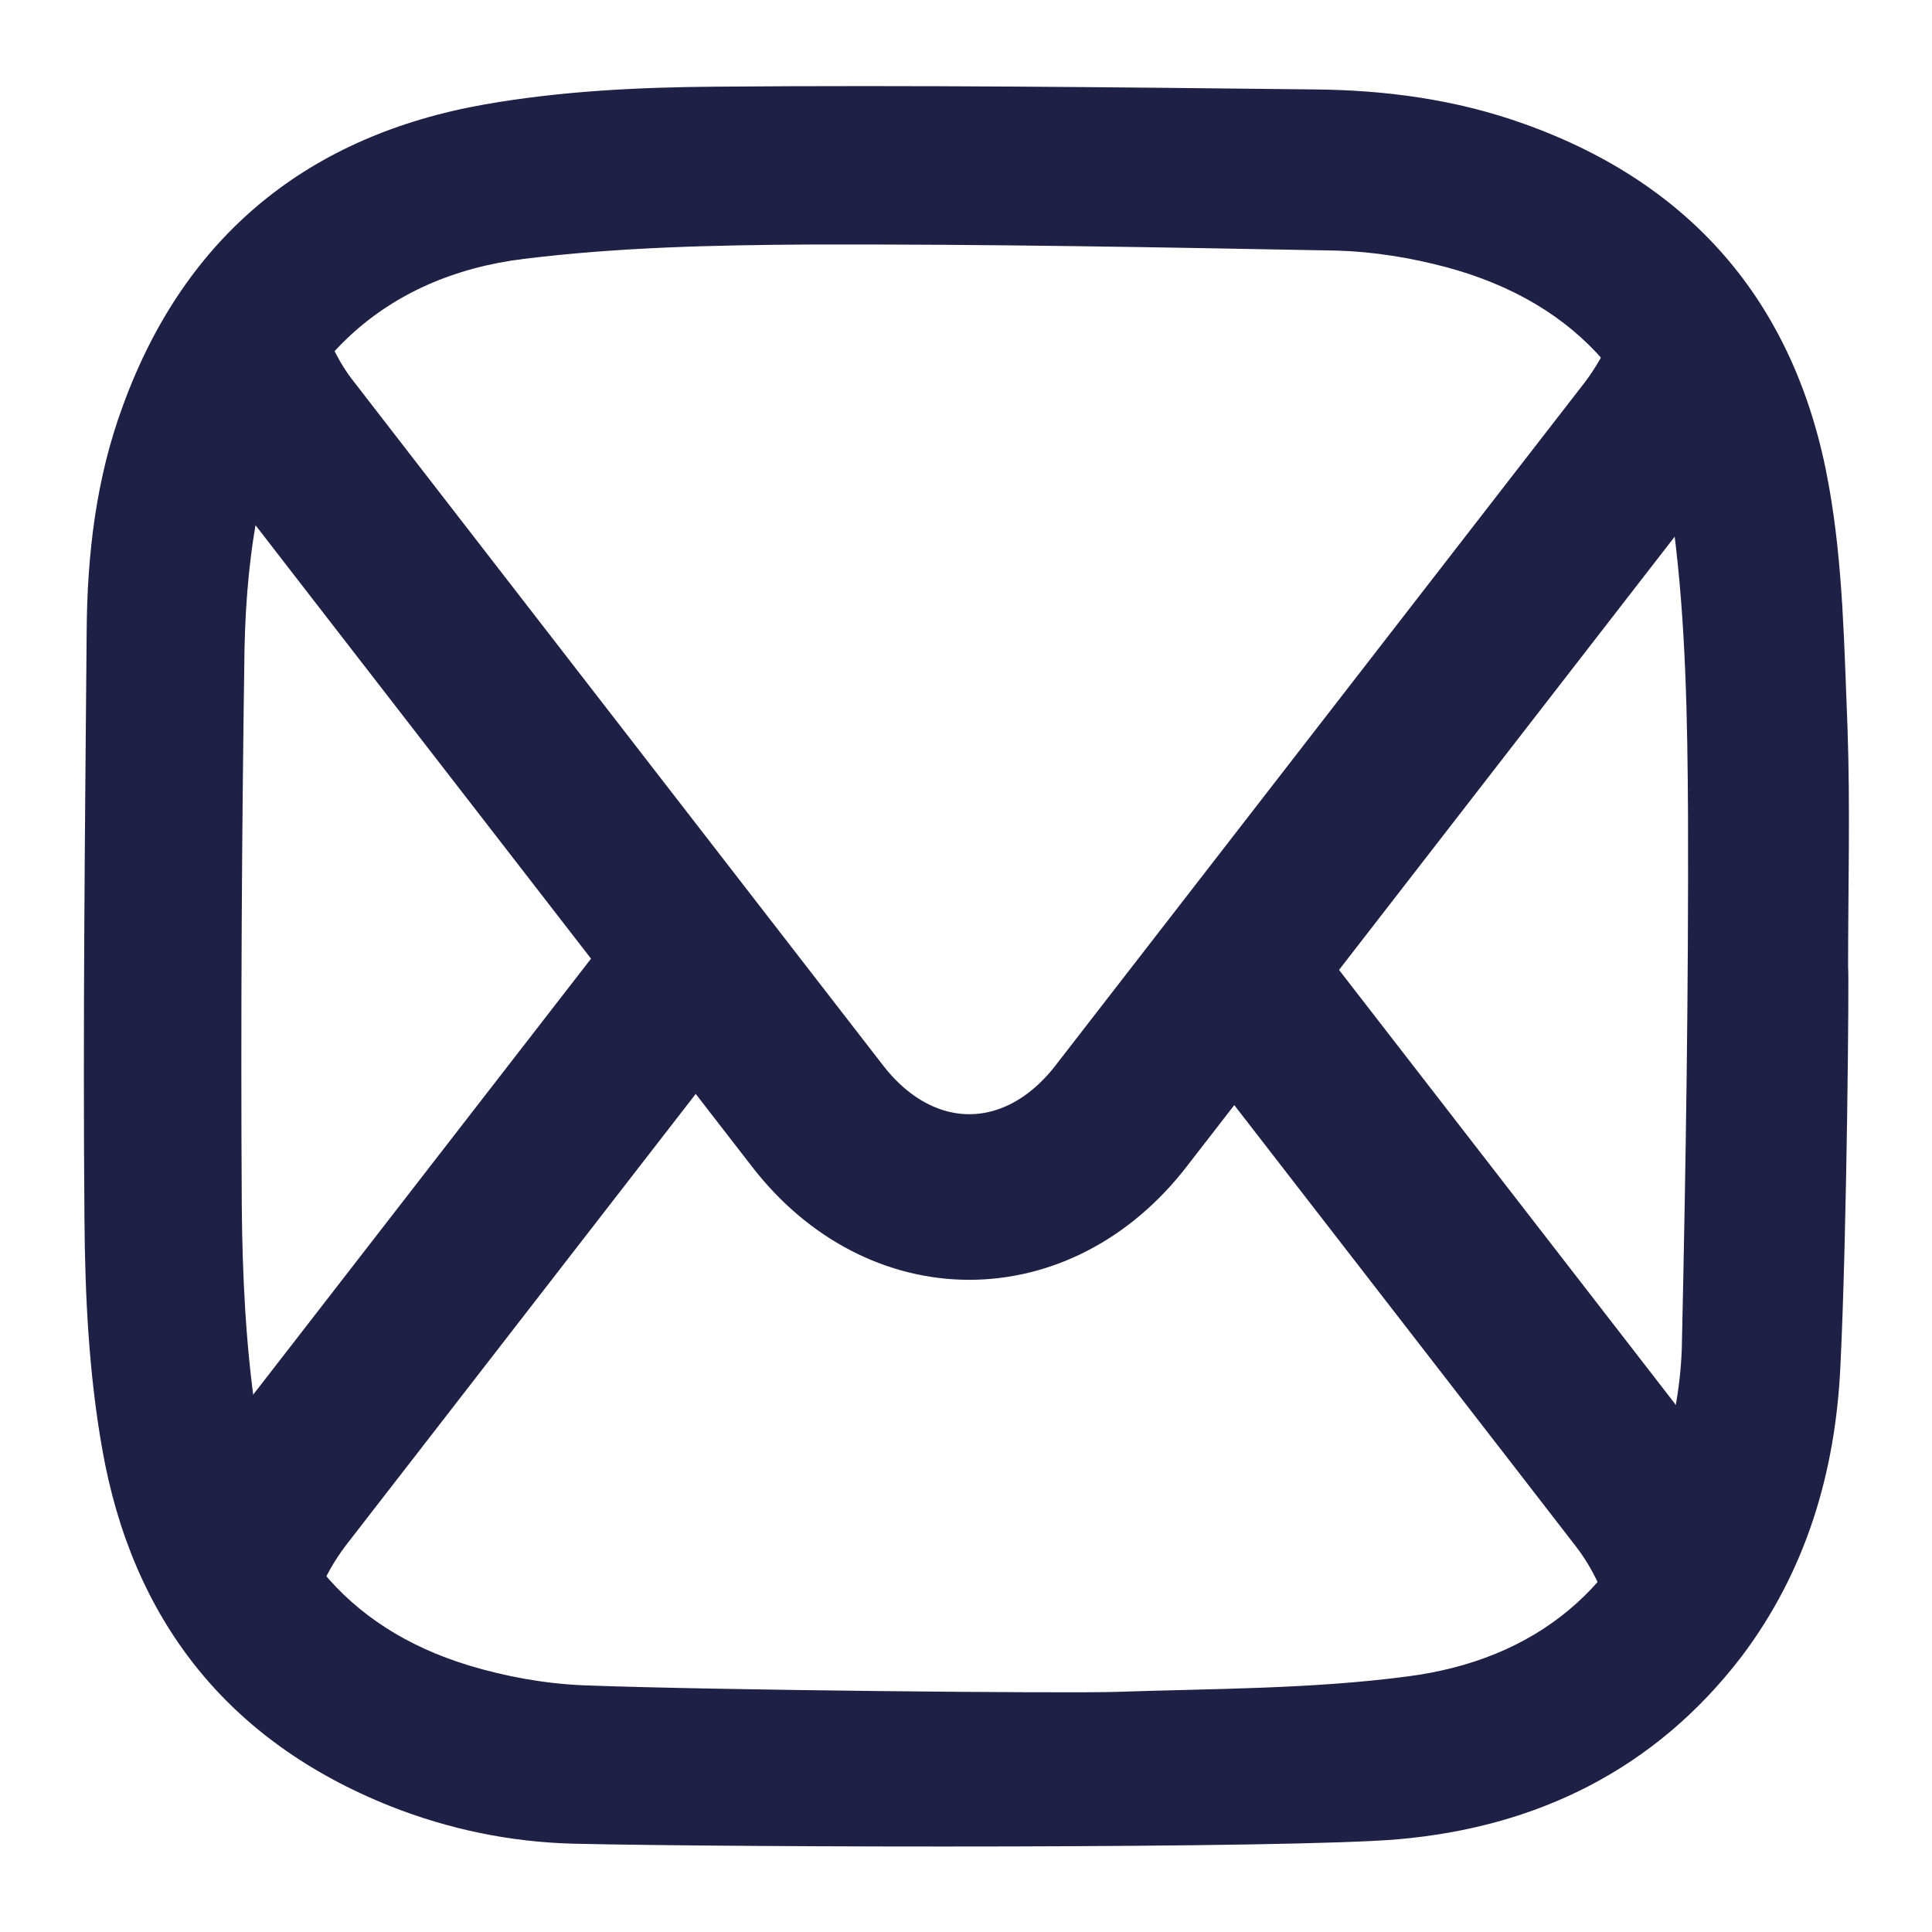
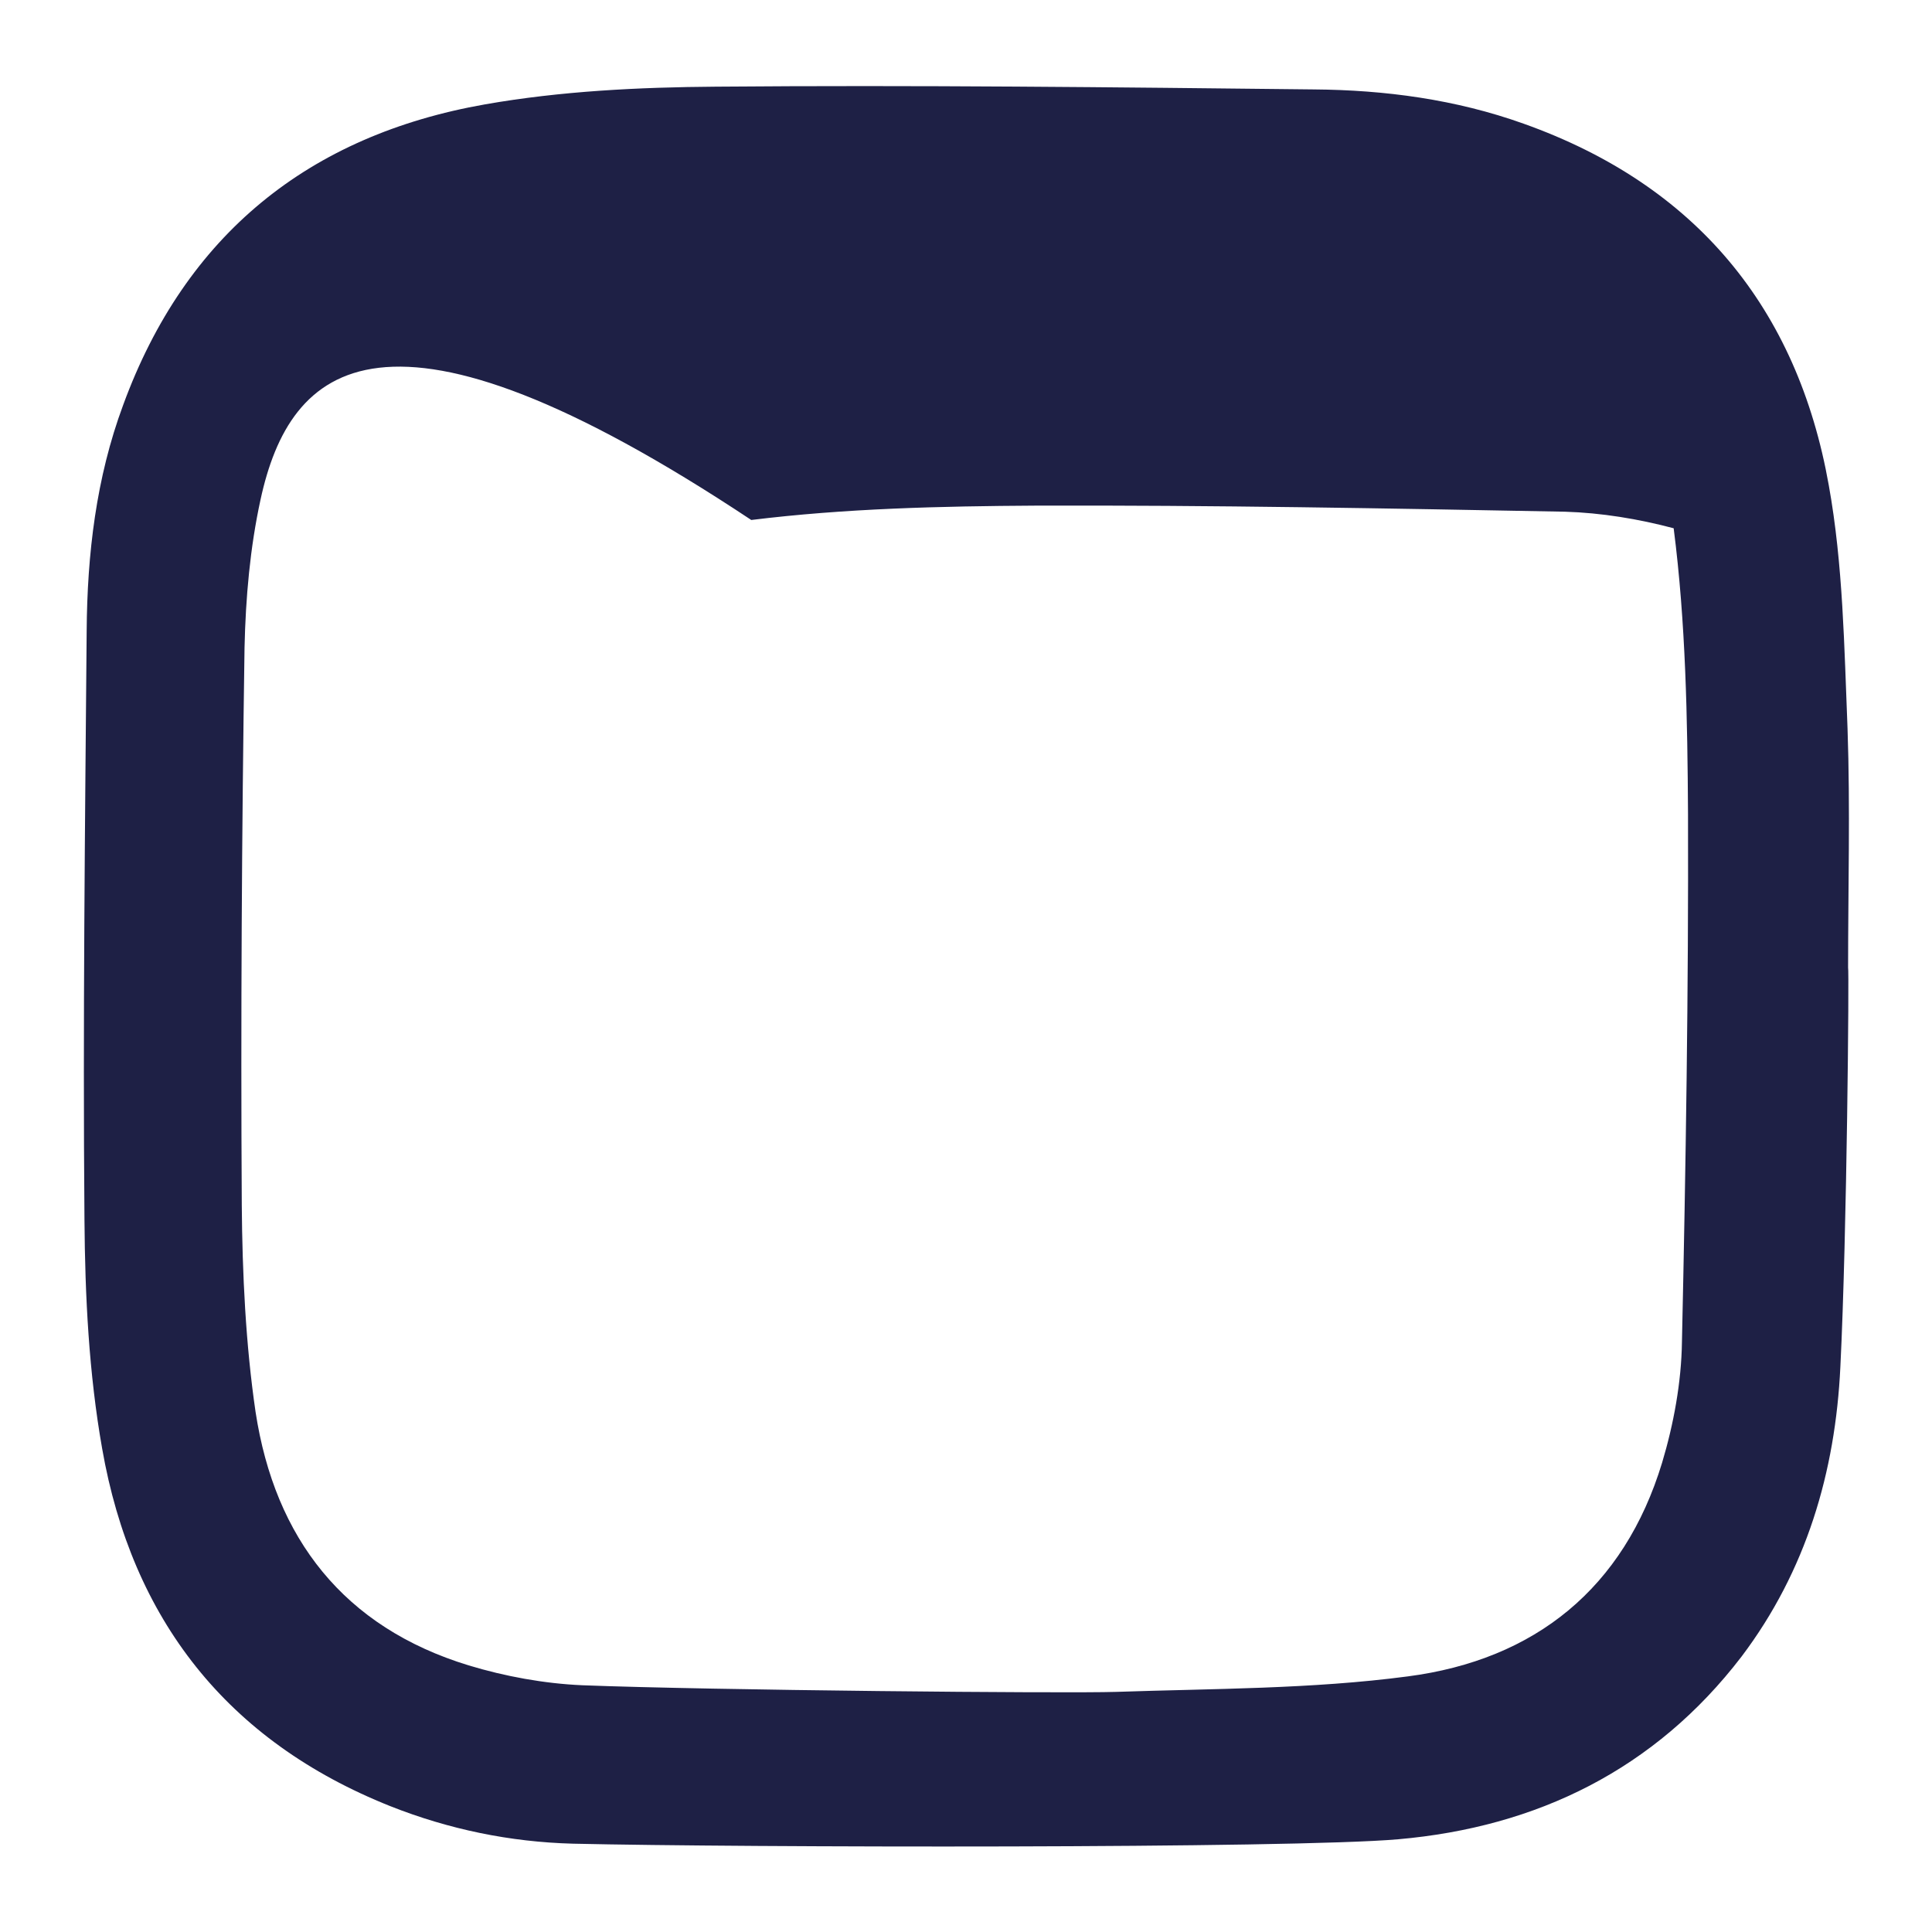
<svg xmlns="http://www.w3.org/2000/svg" version="1.1" id="Layer_1" x="0px" y="0px" viewBox="0 0 35 35" style="enable-background:new 0 0 35 35;" xml:space="preserve">
  <style type="text/css">
	.st0{fill:#F8F6F4;}
	.st1{fill:#1E2045;}
	.st2{clip-path:url(#SVGID_00000041260406813209123630000011273091424912005011_);}
	.st3{fill:none;stroke:#1E2045;stroke-width:0.25;stroke-miterlimit:10;}
	.st4{fill:#1C1D3D;}
	.st5{fill:none;stroke:#1E2045;stroke-width:5;stroke-miterlimit:10;}
	.st6{fill:none;stroke:#1E2045;stroke-width:0.75;stroke-miterlimit:10;}
	.st7{clip-path:url(#SVGID_00000124123195234903145330000012353152397168556417_);}
	.st8{fill:none;stroke:#1E2045;stroke-width:3;stroke-miterlimit:10;}
	.st9{fill:#EBEBEB;}
	.st10{clip-path:url(#SVGID_00000168076951036733981910000009642545778194646709_);}
	.st11{fill:none;stroke:#1E2045;stroke-width:4.13;stroke-miterlimit:10;}
	.st12{fill-rule:evenodd;clip-rule:evenodd;fill:#1E2045;}
	.st13{fill:#1E2045;stroke:#1E2045;stroke-width:3;stroke-miterlimit:10;}
</style>
  <g>
    <g>
      <g>
-         <path class="st1" d="M33.34,24.76c-0.09,1.91-0.62,3.7-1.79,5.25c-1.57,2.05-3.71,3.09-6.22,3.31     c-1.93,0.17-11.91,0.15-14.95,0.08c-1.14-0.03-2.25-0.26-3.31-0.68c-2.96-1.18-4.68-3.39-5.22-6.48     c-0.24-1.36-0.31-2.76-0.32-4.15c-0.03-3.55,0.01-7.11,0.04-10.66c0.01-1.39,0.17-2.77,0.66-4.09C3.36,4.25,5.6,2.45,8.79,1.89     c1.37-0.24,2.78-0.31,4.18-0.32c3.61-0.03,7.22,0.01,10.83,0.05c1.29,0.01,2.57,0.18,3.8,0.62c3.12,1.11,4.96,3.34,5.53,6.55     c0.26,1.44,0.28,2.94,0.34,4.41c0.05,1.44,0.01,2.89,0.01,4.33C33.5,17.53,33.46,22.35,33.34,24.76z M20.22,30.65     c1.76-0.06,3.54-0.05,5.28-0.28c2.31-0.3,3.92-1.6,4.61-3.87c0.21-0.7,0.35-1.46,0.36-2.19c0.07-3.19,0.12-6.37,0.11-9.56     c-0.01-1.73-0.04-3.47-0.26-5.18c-0.31-2.44-1.7-4.08-4.12-4.73c-0.64-0.17-1.31-0.28-1.97-0.3c-3.2-0.06-6.4-0.12-9.59-0.11     c-1.72,0.01-3.45,0.05-5.15,0.26C6.95,5,5.25,6.61,4.72,9.05c-0.19,0.87-0.27,1.78-0.29,2.68c-0.05,3.36-0.07,6.73-0.05,10.1     c0.01,1.25,0.07,2.52,0.25,3.75c0.35,2.29,1.6,3.9,3.86,4.59c0.66,0.2,1.37,0.33,2.06,0.36C12.86,30.62,19.3,30.68,20.22,30.65z" />
+         <path class="st1" d="M33.34,24.76c-0.09,1.91-0.62,3.7-1.79,5.25c-1.57,2.05-3.71,3.09-6.22,3.31     c-1.93,0.17-11.91,0.15-14.95,0.08c-1.14-0.03-2.25-0.26-3.31-0.68c-2.96-1.18-4.68-3.39-5.22-6.48     c-0.24-1.36-0.31-2.76-0.32-4.15c-0.03-3.55,0.01-7.11,0.04-10.66c0.01-1.39,0.17-2.77,0.66-4.09C3.36,4.25,5.6,2.45,8.79,1.89     c1.37-0.24,2.78-0.31,4.18-0.32c3.61-0.03,7.22,0.01,10.83,0.05c1.29,0.01,2.57,0.18,3.8,0.62c3.12,1.11,4.96,3.34,5.53,6.55     c0.26,1.44,0.28,2.94,0.34,4.41c0.05,1.44,0.01,2.89,0.01,4.33C33.5,17.53,33.46,22.35,33.34,24.76z M20.22,30.65     c1.76-0.06,3.54-0.05,5.28-0.28c2.31-0.3,3.92-1.6,4.61-3.87c0.21-0.7,0.35-1.46,0.36-2.19c0.07-3.19,0.12-6.37,0.11-9.56     c-0.01-1.73-0.04-3.47-0.26-5.18c-0.64-0.17-1.31-0.28-1.97-0.3c-3.2-0.06-6.4-0.12-9.59-0.11     c-1.72,0.01-3.45,0.05-5.15,0.26C6.95,5,5.25,6.61,4.72,9.05c-0.19,0.87-0.27,1.78-0.29,2.68c-0.05,3.36-0.07,6.73-0.05,10.1     c0.01,1.25,0.07,2.52,0.25,3.75c0.35,2.29,1.6,3.9,3.86,4.59c0.66,0.2,1.37,0.33,2.06,0.36C12.86,30.62,19.3,30.68,20.22,30.65z" />
      </g>
      <g>
-         <path class="st8" d="M30.59,6.63c-0.18,0.44-0.41,0.84-0.69,1.21l-1.38,1.78L20.3,20.23c-1.51,1.94-3.97,1.94-5.48,0L6.39,9.34     l-1.16-1.5C4.85,7.36,4.57,6.79,4.38,6.19" />
-       </g>
+         </g>
      <g>
-         <path class="st13" d="M22.36,17.57l6.21,8.02l1.16,1.5c0.38,0.49,0.66,1.05,0.85,1.65" />
-         <path class="st13" d="M4.38,28.3c0.18-0.44,0.41-0.84,0.69-1.21l1.38-1.78l5.92-7.64" />
-       </g>
+         </g>
    </g>
  </g>
</svg>